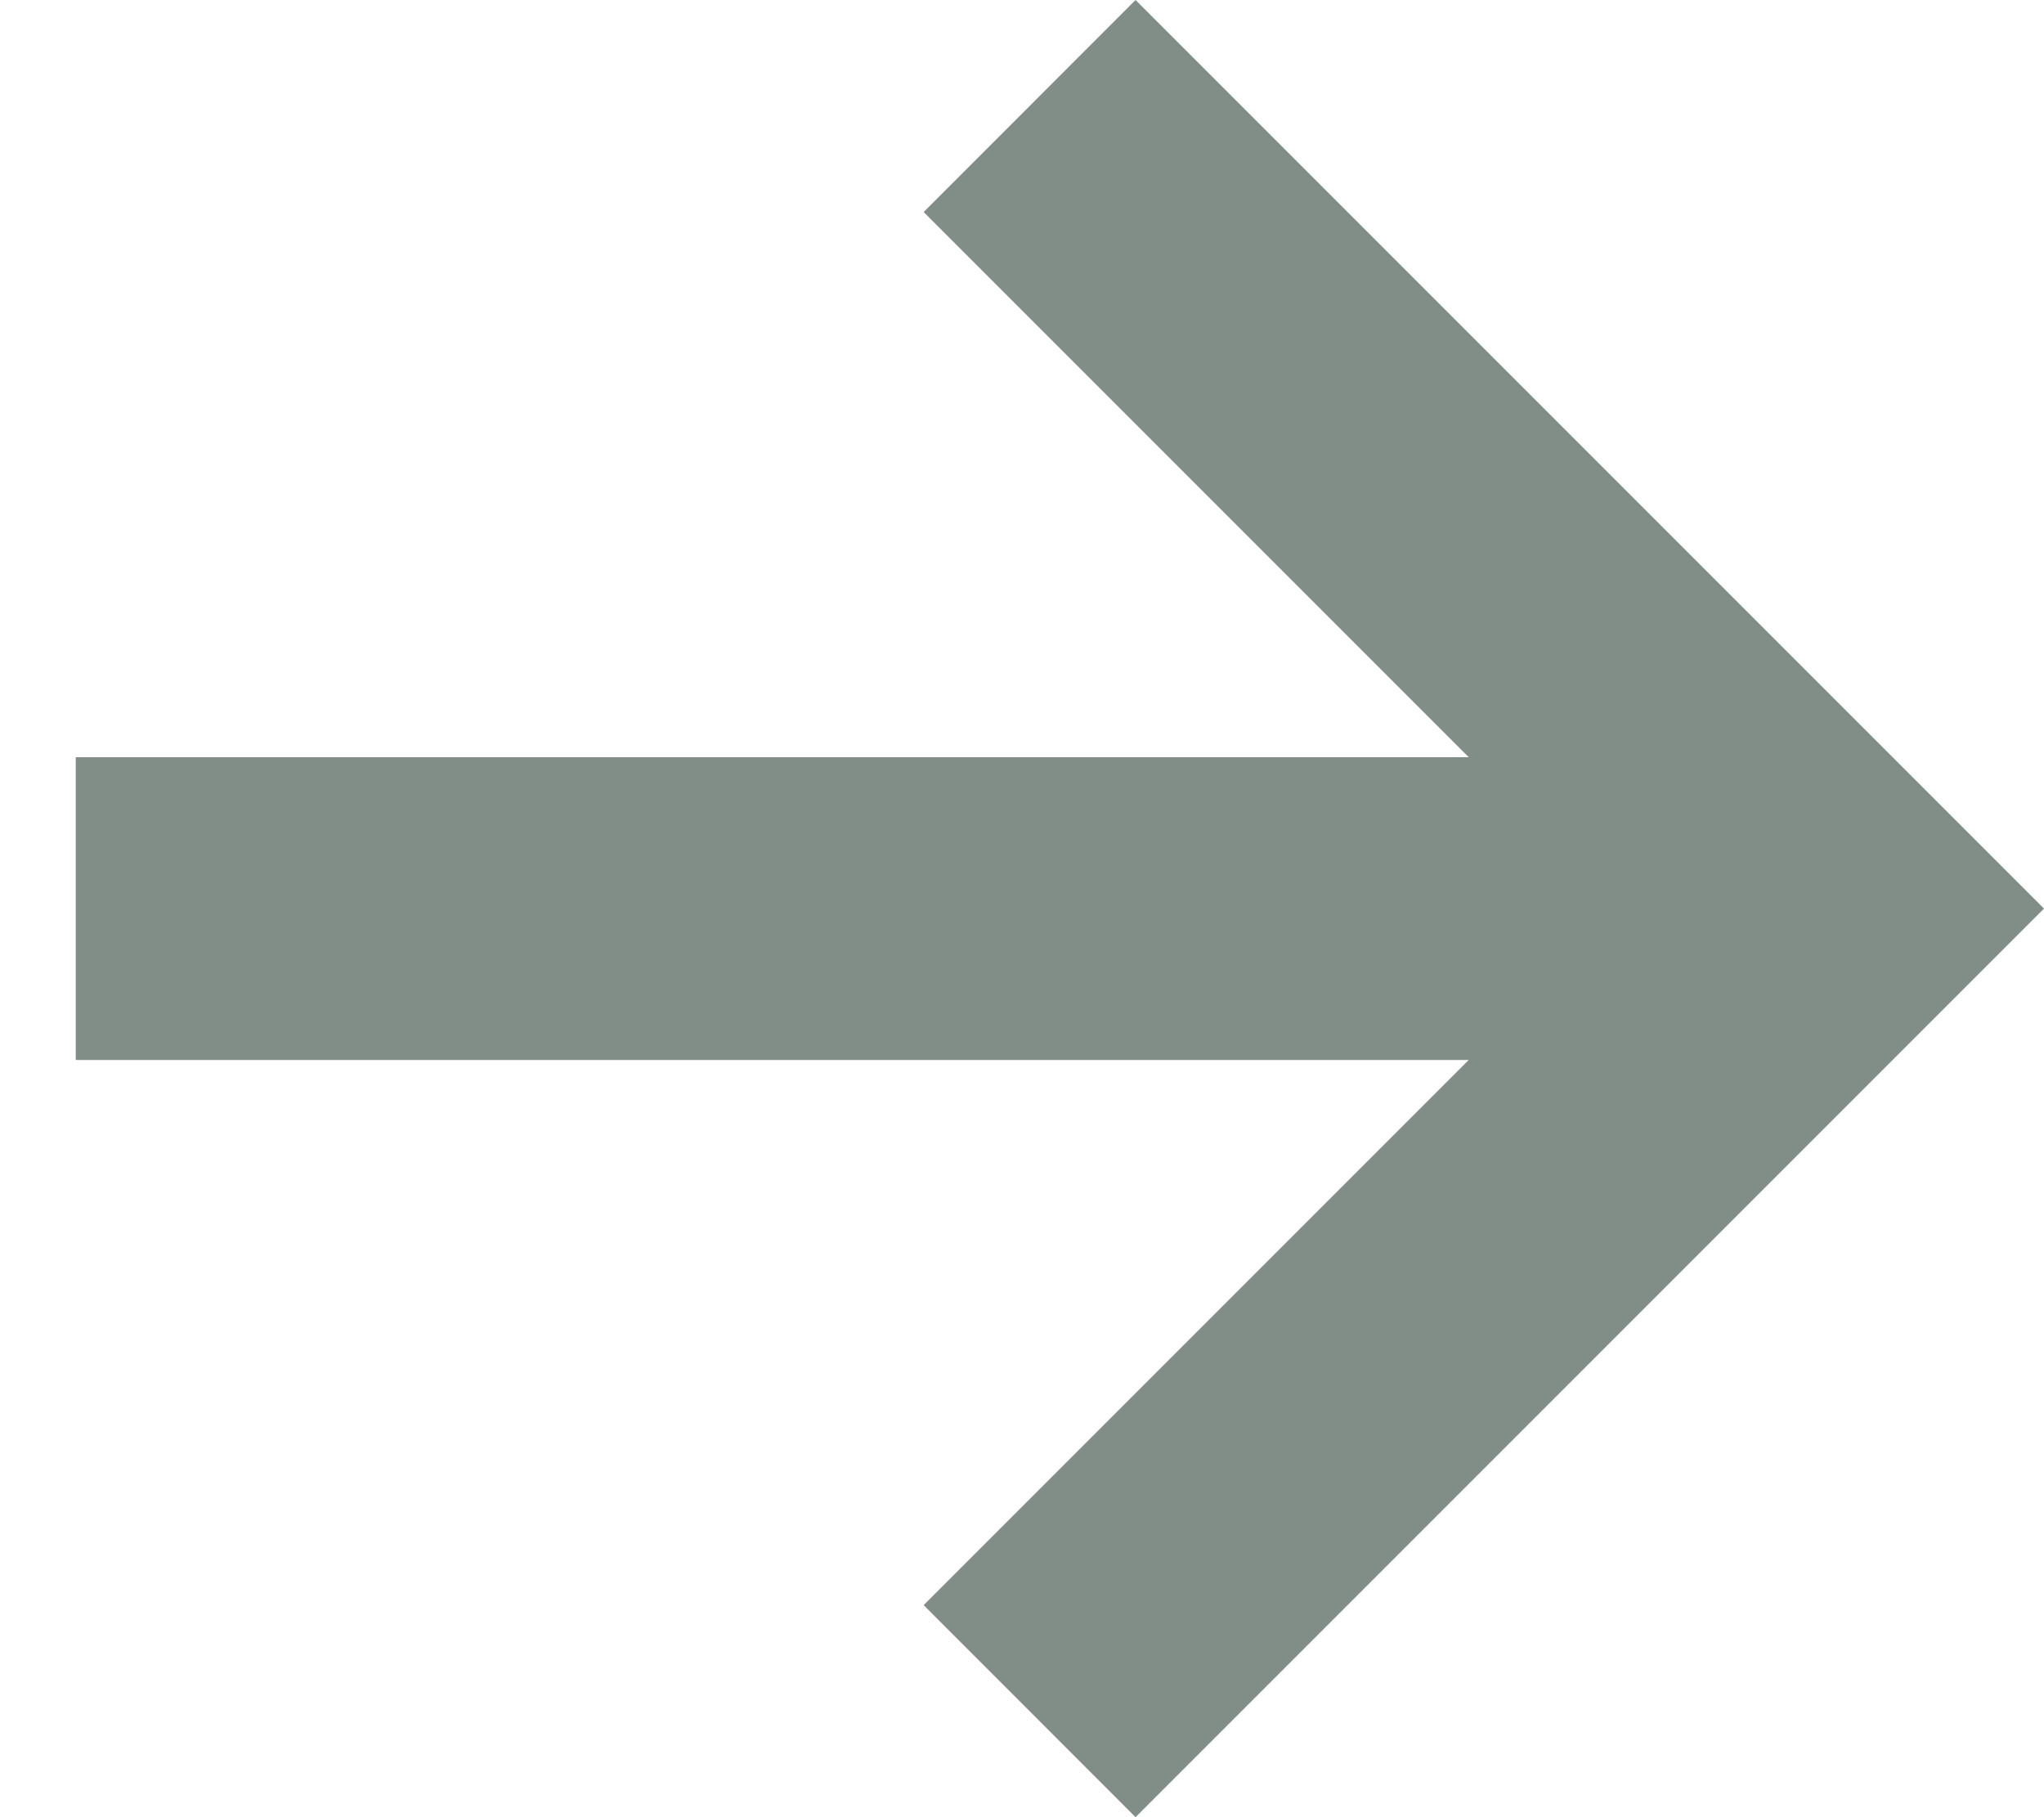
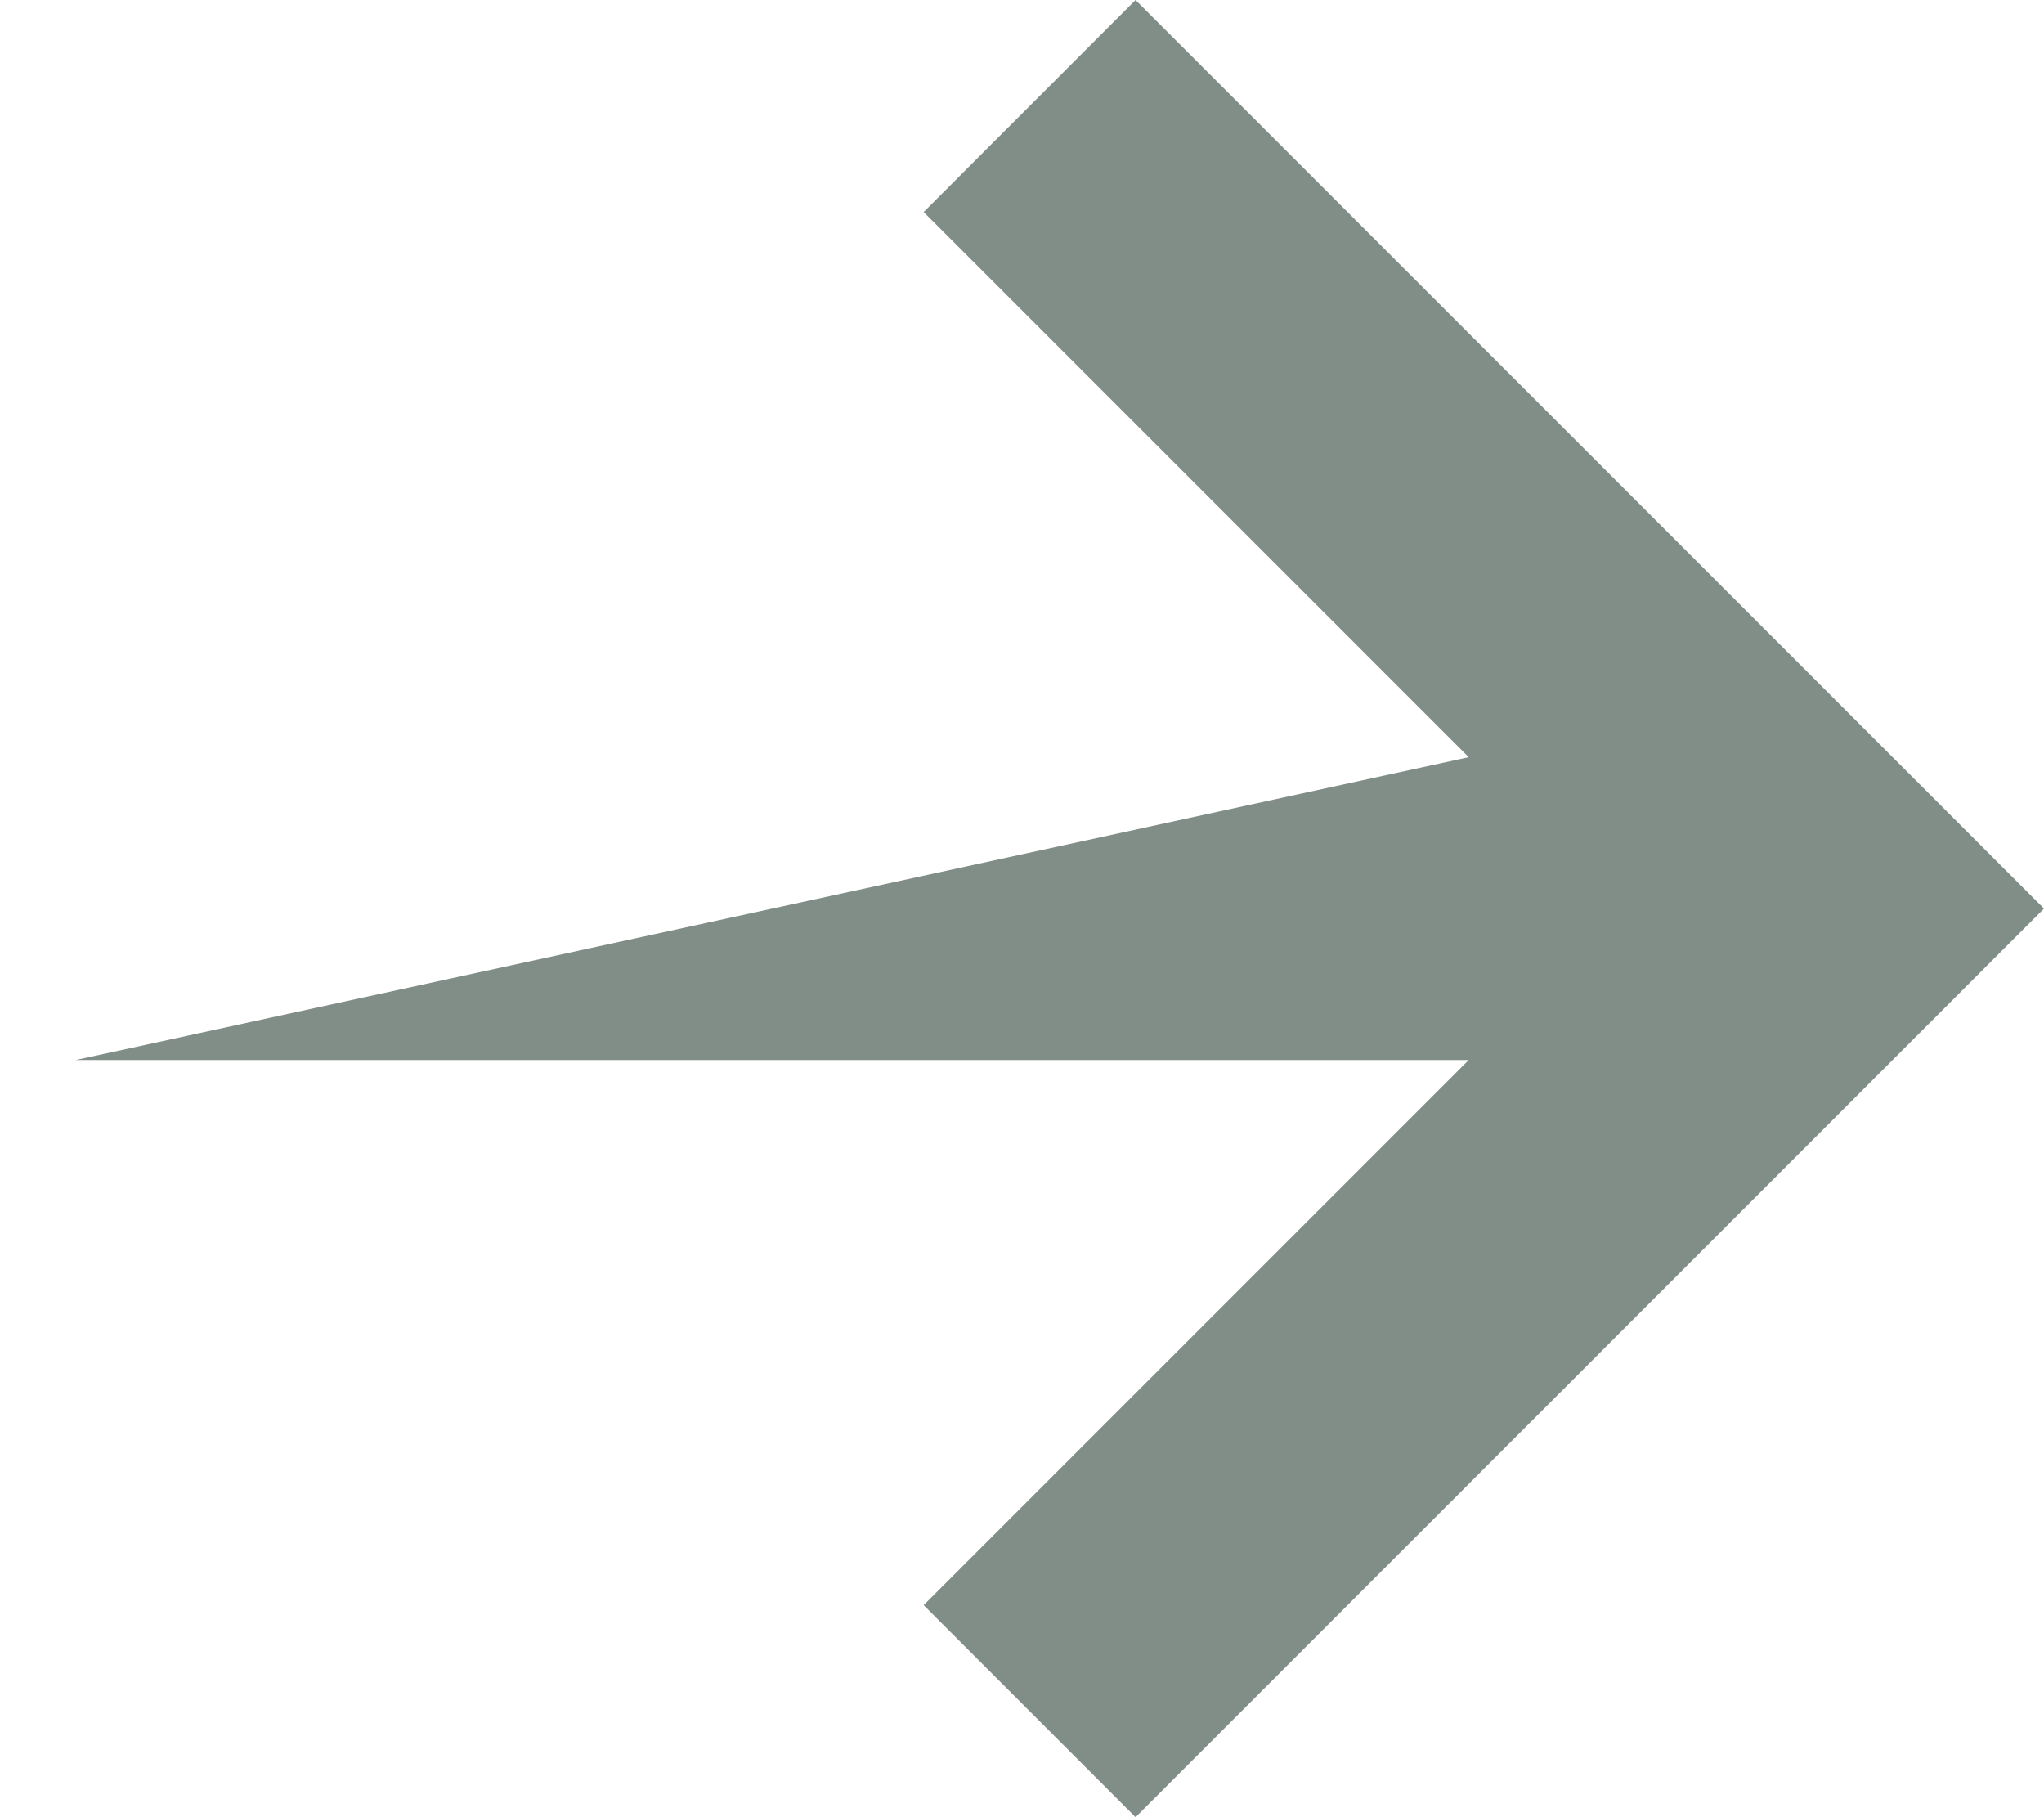
<svg xmlns="http://www.w3.org/2000/svg" width="18" height="16" viewBox="0 0 18 16" fill="none">
-   <path d="M18 8L10 16L8.134 14.133L12.934 9.333L0.667 9.333L0.667 6.667L12.934 6.667L8.134 1.867L10 -4.07973e-07L18 8Z" fill="#818E88" />
+   <path d="M18 8L10 16L8.134 14.133L12.934 9.333L0.667 9.333L12.934 6.667L8.134 1.867L10 -4.07973e-07L18 8Z" fill="#818E88" />
</svg>